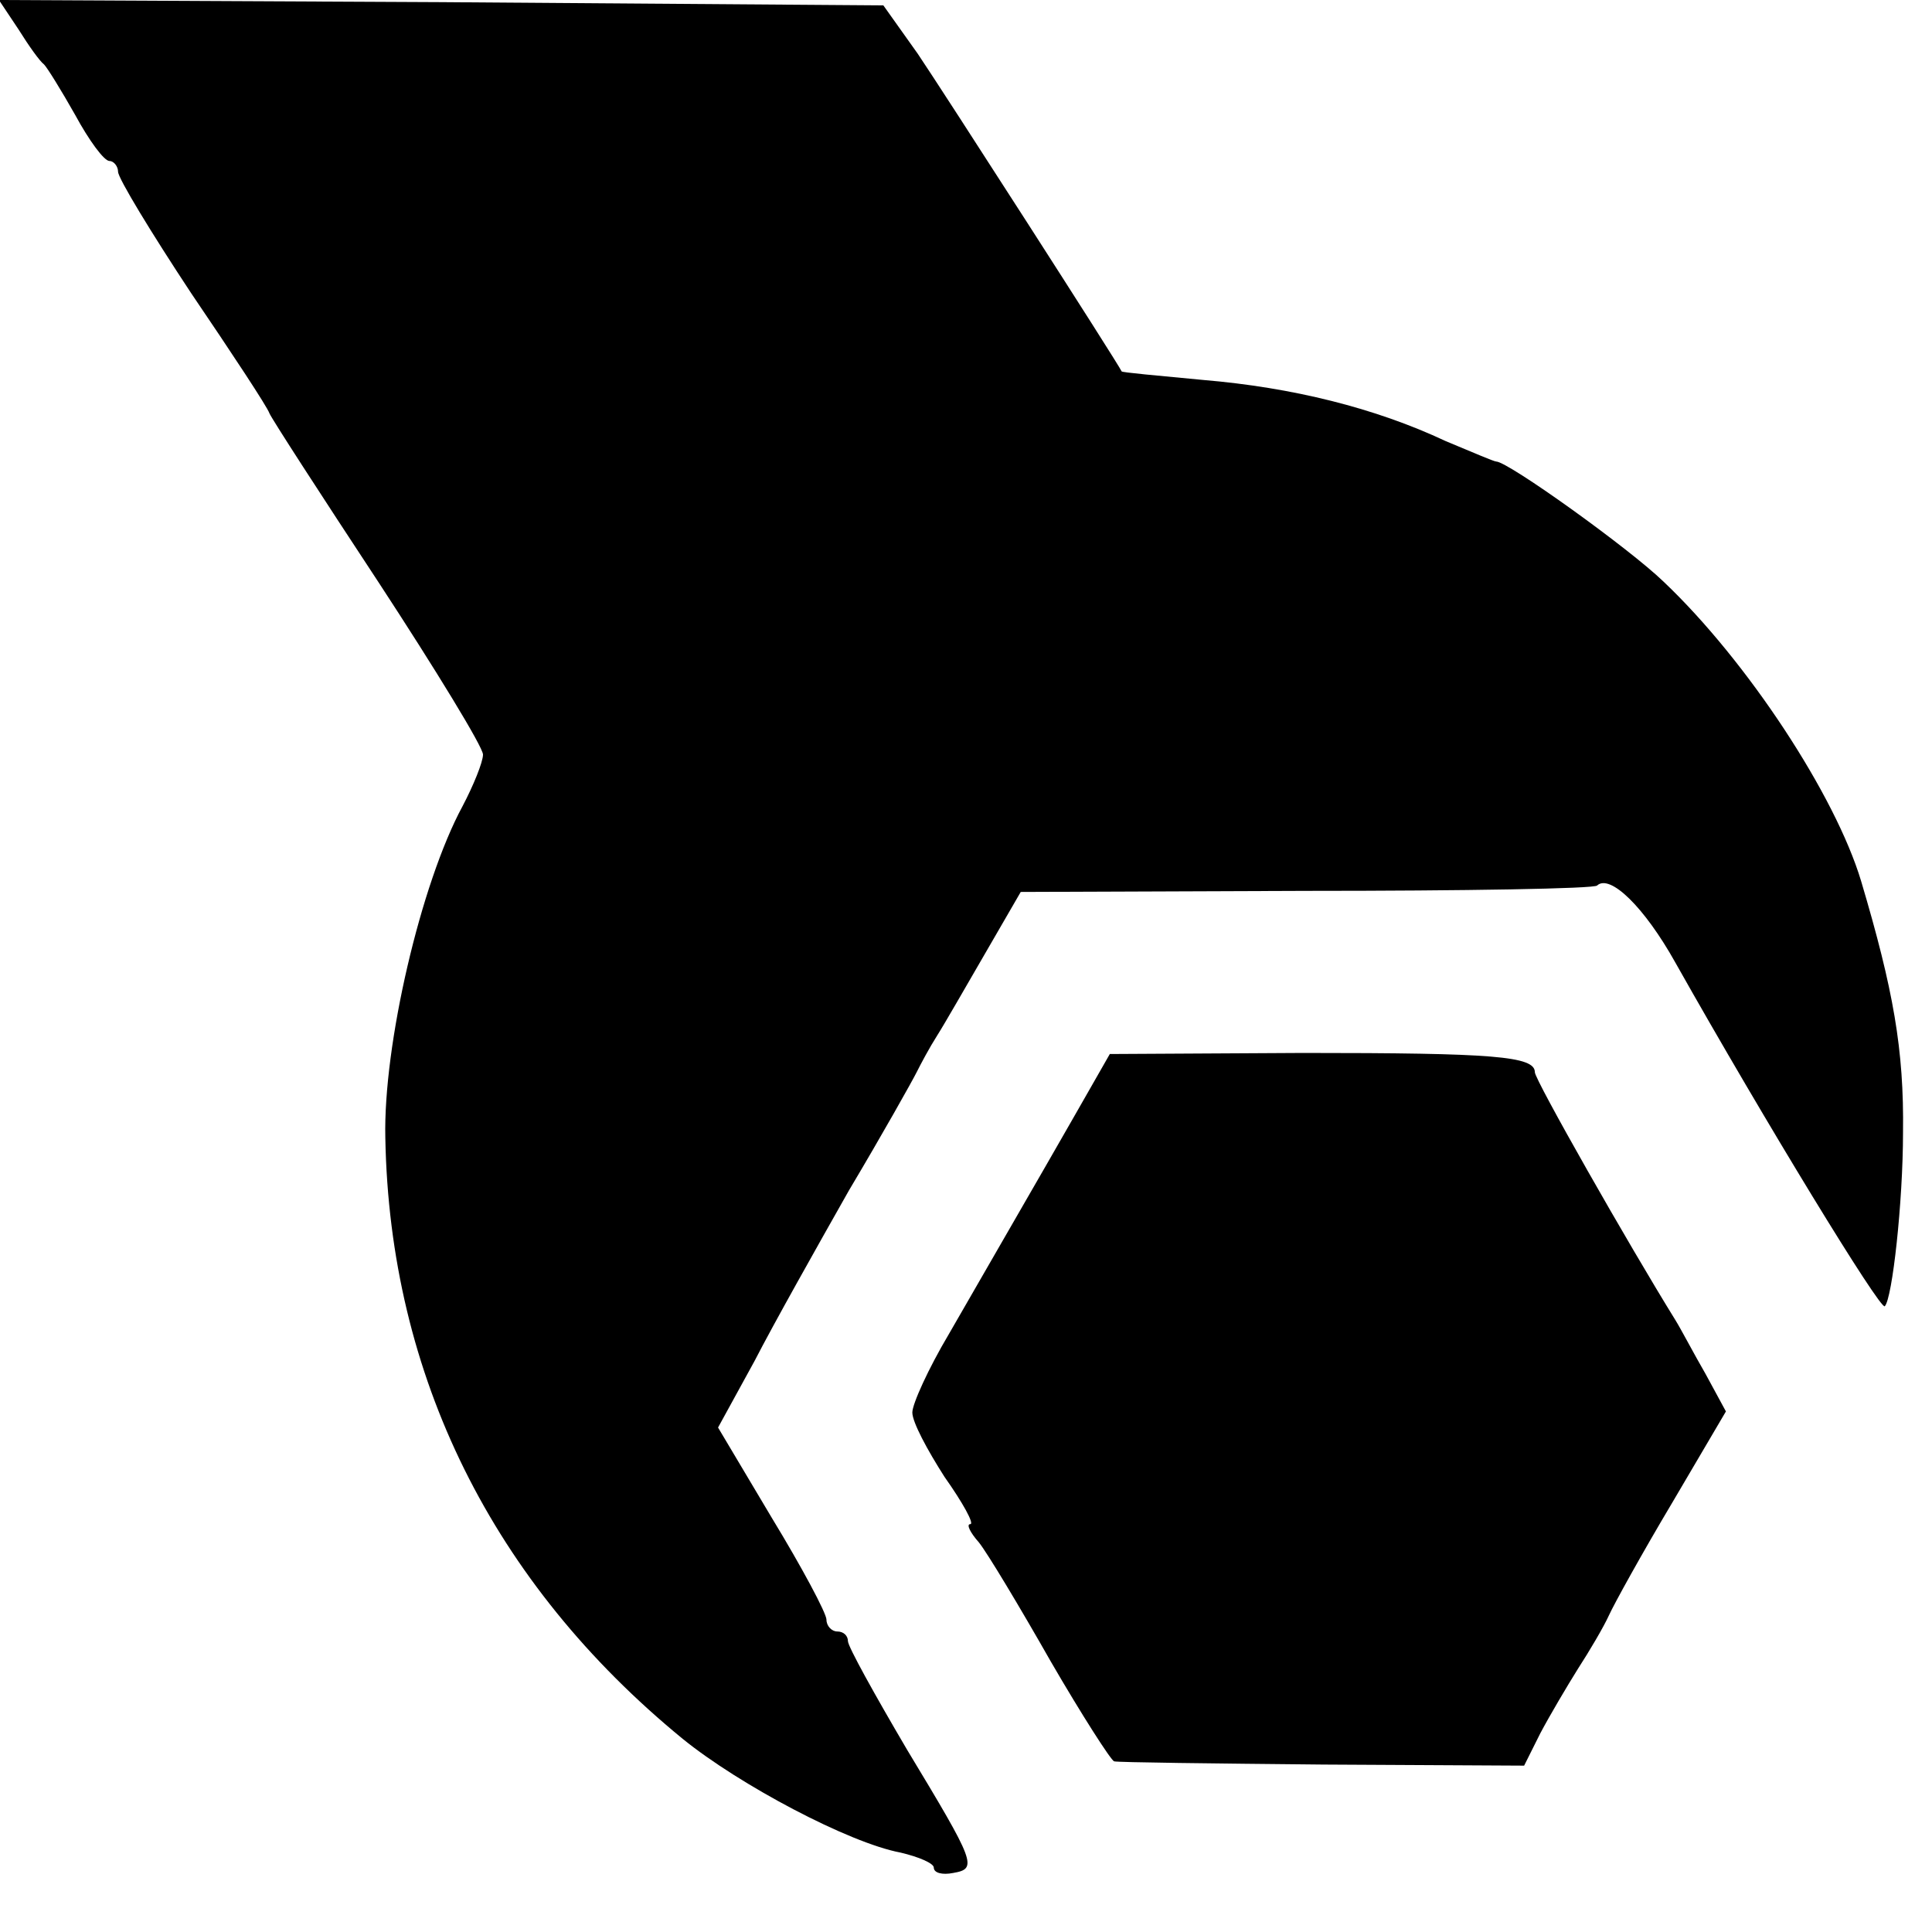
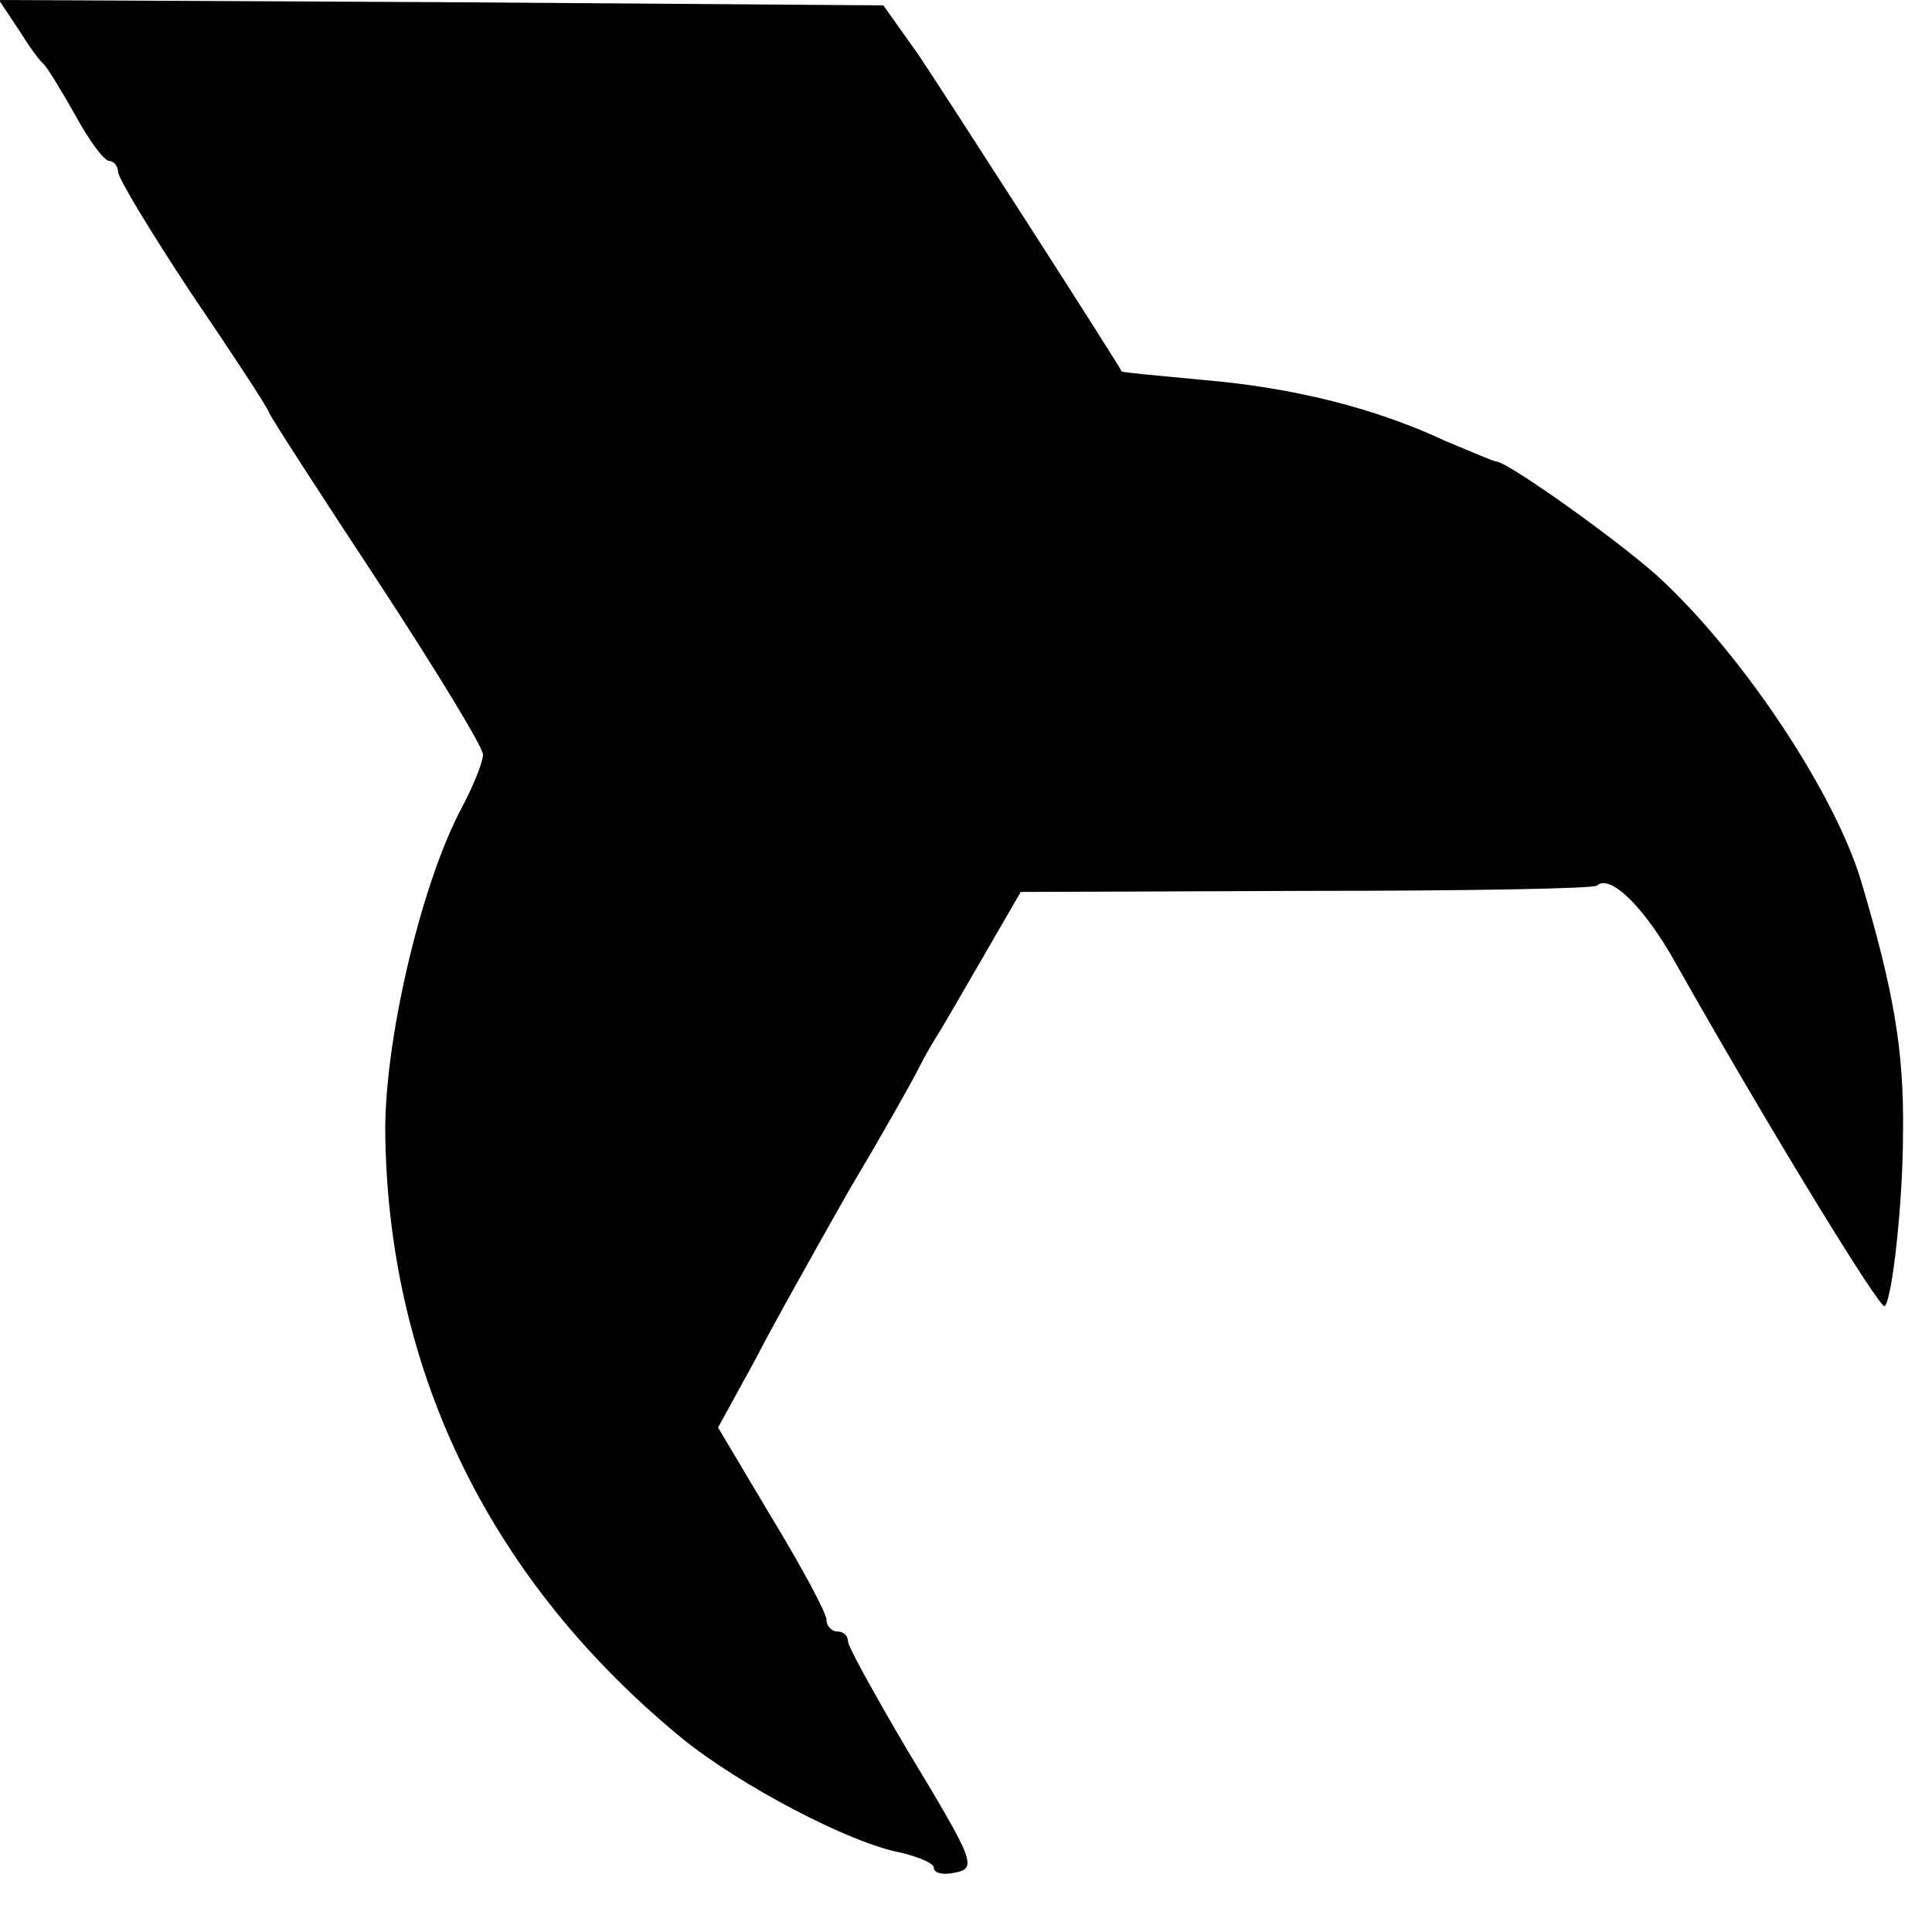
<svg xmlns="http://www.w3.org/2000/svg" version="1.0" width="180pt" height="180pt" viewBox="0 0 180 180" preserveAspectRatio="xMidYMid meet">
  <g transform="translate(0,180) scale(0.1,-0.1)" fill="#000000" stroke="none">
-     <path d="M17 1773 c10 -16 20 -30 24 -33 3 -3 16 -24 29 -47 13 -24 27 -43 32 -43 4 0 8 -5 8 -10 0 -6 31 -57 68 -113 38 -56 71 -106 73 -112 2 -5 48 -76 102 -158 53 -81 97 -153 97 -160 0 -7 -9 -29 -19 -48 -39 -72 -74 -223 -72 -309 4 -222 100 -415 277 -560 53 -43 155 -97 203 -106 17 -4 31 -10 31 -14 0 -5 8 -7 18 -5 23 4 21 9 -43 115 -30 51 -55 96 -55 101 0 5 -4 9 -10 9 -5 0 -10 5 -10 11 0 6 -23 49 -51 95 l-50 84 34 62 c18 35 58 106 88 159 31 52 59 102 63 110 4 8 12 23 19 34 7 11 27 46 45 77 l33 57 266 1 c147 0 269 2 271 5 12 11 44 -20 73 -72 84 -149 191 -324 195 -320 7 7 17 97 17 162 1 77 -9 133 -39 234 -24 80 -106 205 -184 279 -32 31 -145 112 -156 112 -2 0 -23 9 -47 19 -66 31 -143 50 -226 57 -42 4 -76 7 -76 8 -3 7 -167 262 -190 296 l-32 45 -412 3 -412 2 18 -27z" />
-     <path d="M1002 762 c-36 -63 -68 -118 -118 -205 -19 -32 -34 -65 -34 -73 0 -9 14 -35 30 -60 17 -24 28 -44 24 -44 -4 0 0 -8 8 -17 8 -10 38 -60 67 -111 29 -50 56 -92 59 -93 4 -1 91 -2 195 -3 l187 -1 15 30 c9 17 25 44 35 60 11 17 24 39 29 50 5 11 31 58 59 105 l50 85 -19 35 c-11 19 -23 42 -28 50 -44 71 -131 224 -131 231 0 15 -38 18 -216 18 l-180 -1 -32 -56z" />
+     <path d="M17 1773 c10 -16 20 -30 24 -33 3 -3 16 -24 29 -47 13 -24 27 -43 32 -43 4 0 8 -5 8 -10 0 -6 31 -57 68 -113 38 -56 71 -106 73 -112 2 -5 48 -76 102 -158 53 -81 97 -153 97 -160 0 -7 -9 -29 -19 -48 -39 -72 -74 -223 -72 -309 4 -222 100 -415 277 -560 53 -43 155 -97 203 -106 17 -4 31 -10 31 -14 0 -5 8 -7 18 -5 23 4 21 9 -43 115 -30 51 -55 96 -55 101 0 5 -4 9 -10 9 -5 0 -10 5 -10 11 0 6 -23 49 -51 95 l-50 84 34 62 c18 35 58 106 88 159 31 52 59 102 63 110 4 8 12 23 19 34 7 11 27 46 45 77 l33 57 266 1 c147 0 269 2 271 5 12 11 44 -20 73 -72 84 -149 191 -324 195 -320 7 7 17 97 17 162 1 77 -9 133 -39 234 -24 80 -106 205 -184 279 -32 31 -145 112 -156 112 -2 0 -23 9 -47 19 -66 31 -143 50 -226 57 -42 4 -76 7 -76 8 -3 7 -167 262 -190 296 l-32 45 -412 3 -412 2 18 -27" />
  </g>
</svg>